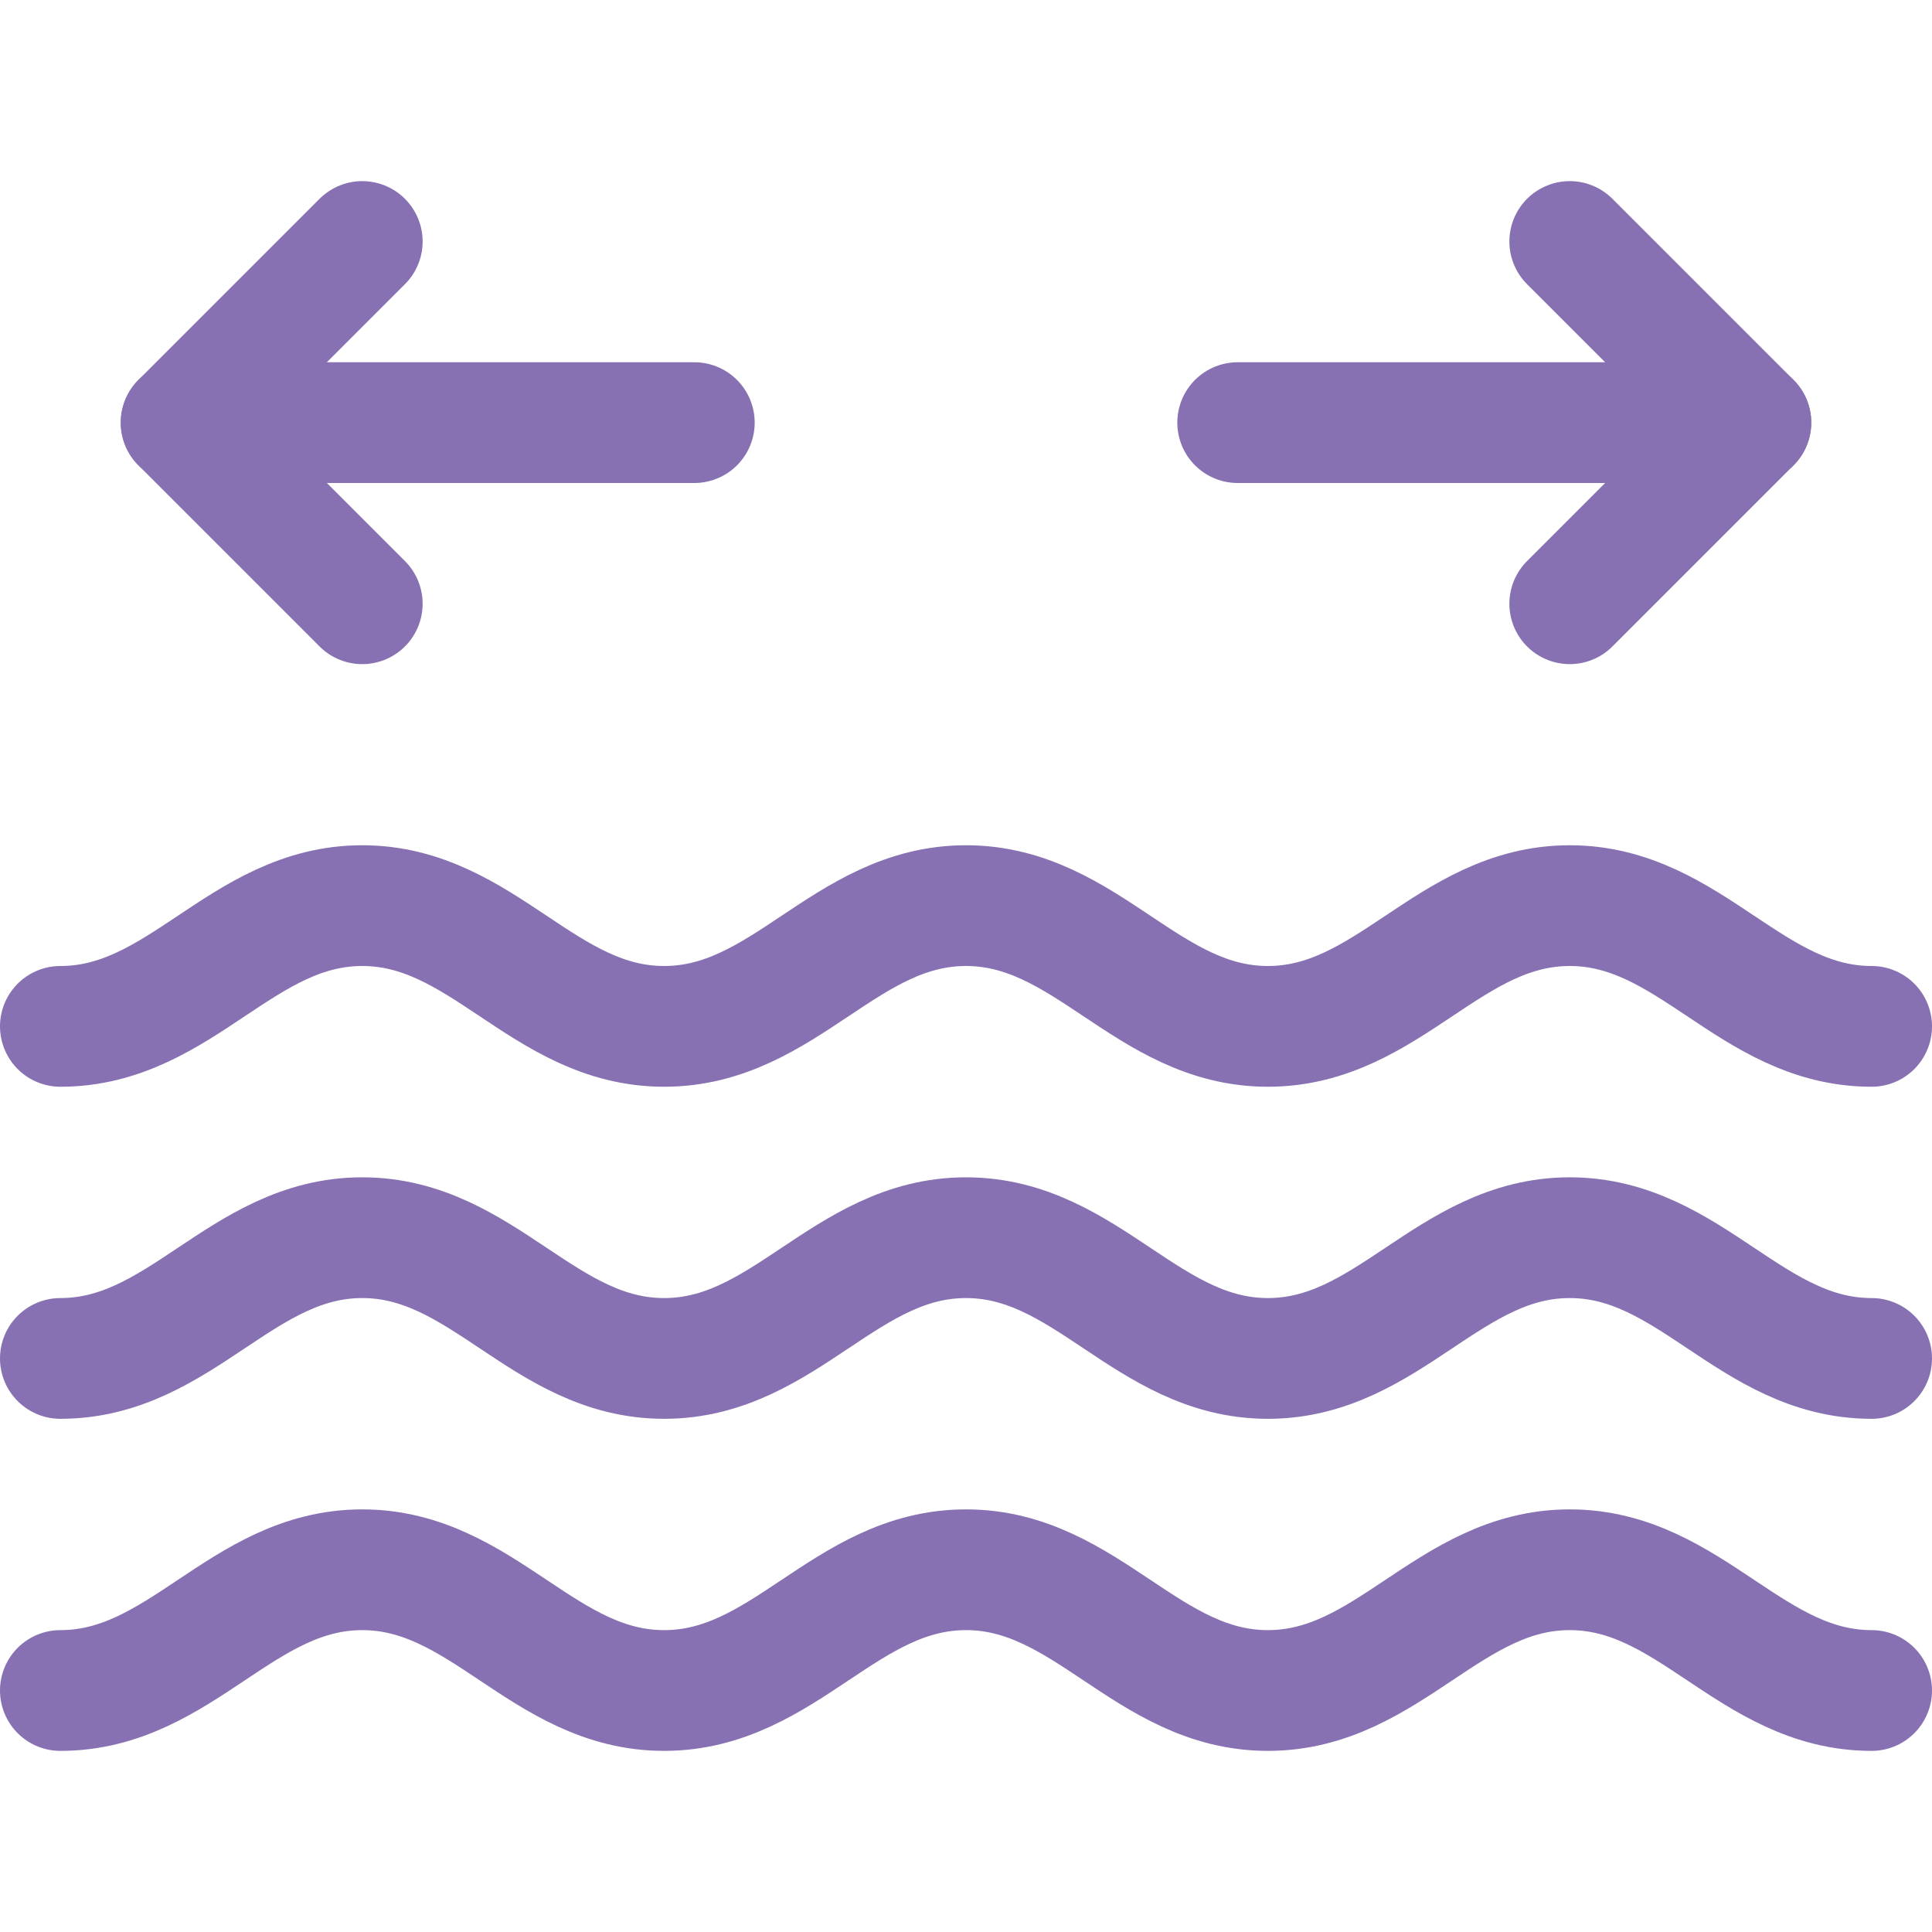
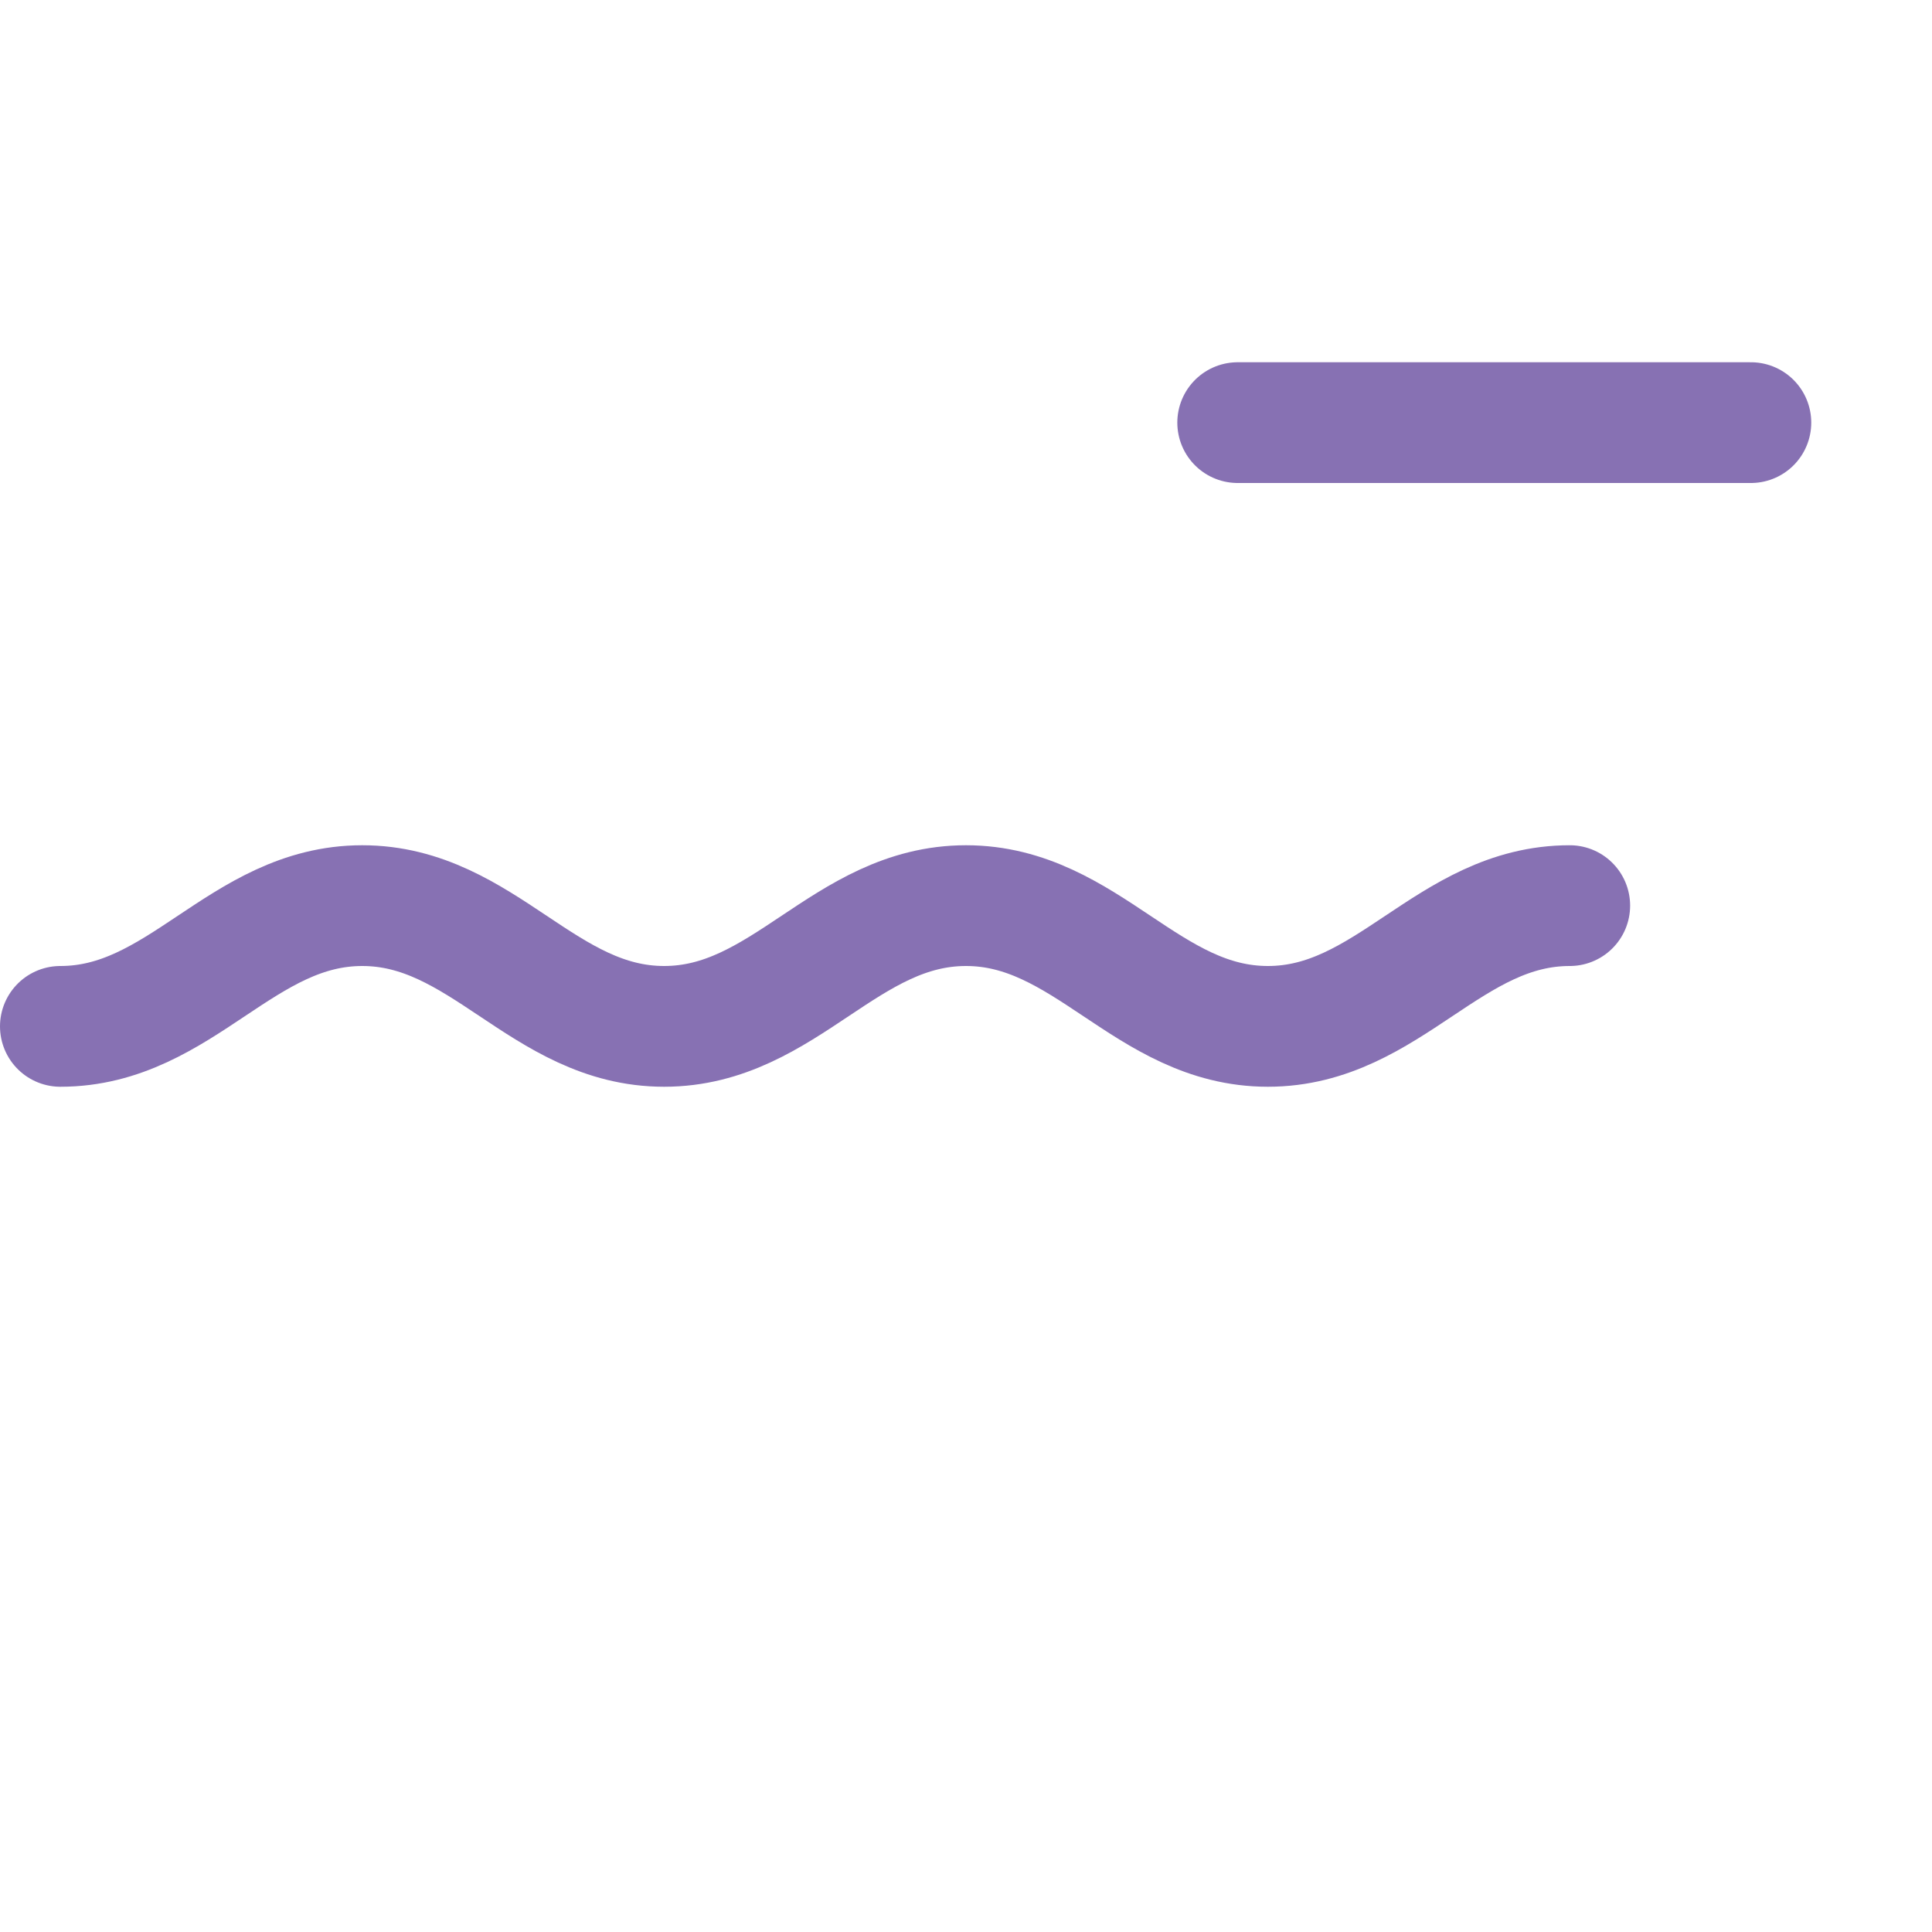
<svg xmlns="http://www.w3.org/2000/svg" width="40" height="40" viewBox="0 0 40 40" fill="none">
-   <path d="M1.25 21.25C3.75 21.25 5 18.75 7.5 18.75C10 18.75 11.25 21.25 13.75 21.25C16.25 21.25 17.5 18.75 20 18.75C22.5 18.75 23.75 21.25 26.25 21.25C28.75 21.25 30 18.75 32.5 18.75C35 18.75 36.25 21.25 38.75 21.25" stroke="#8771B3" stroke-width="2.5" stroke-linecap="round" stroke-linejoin="round" />
-   <path d="M1.25 28.125C3.75 28.125 5 25.625 7.5 25.625C10 25.625 11.25 28.125 13.75 28.125C16.25 28.125 17.5 25.625 20 25.625C22.5 25.625 23.75 28.125 26.25 28.125C28.75 28.125 30 25.625 32.5 25.625C35 25.625 36.25 28.125 38.75 28.125" stroke="#8771B3" stroke-width="2.5" stroke-linecap="round" stroke-linejoin="round" />
-   <path d="M1.25 35C3.75 35 5 32.5 7.5 32.5C10 32.5 11.25 35 13.75 35C16.25 35 17.5 32.5 20 32.5C22.5 32.5 23.75 35 26.25 35C28.75 35 30 32.5 32.5 32.5C35 32.5 36.25 35 38.75 35" stroke="#8771B3" stroke-width="2.5" stroke-linecap="round" stroke-linejoin="round" />
-   <path d="M32.5 12.5L36.25 8.75L32.5 5" stroke="#8771B3" stroke-width="2.5" stroke-linecap="round" stroke-linejoin="round" />
-   <path d="M7.5 12.5L3.75 8.75L7.5 5" stroke="#8771B3" stroke-width="2.5" stroke-linecap="round" stroke-linejoin="round" />
+   <path d="M1.25 21.25C3.75 21.25 5 18.75 7.5 18.75C10 18.75 11.25 21.25 13.75 21.25C16.25 21.25 17.5 18.75 20 18.75C22.5 18.75 23.75 21.25 26.25 21.25C28.75 21.25 30 18.75 32.5 18.75" stroke="#8771B3" stroke-width="2.5" stroke-linecap="round" stroke-linejoin="round" />
  <path d="M36.25 8.75H25.625" stroke="#8771B3" stroke-width="2.5" stroke-linecap="round" stroke-linejoin="round" />
-   <path d="M3.75 8.75H14.375" stroke="#8771B3" stroke-width="2.5" stroke-linecap="round" stroke-linejoin="round" />
</svg>